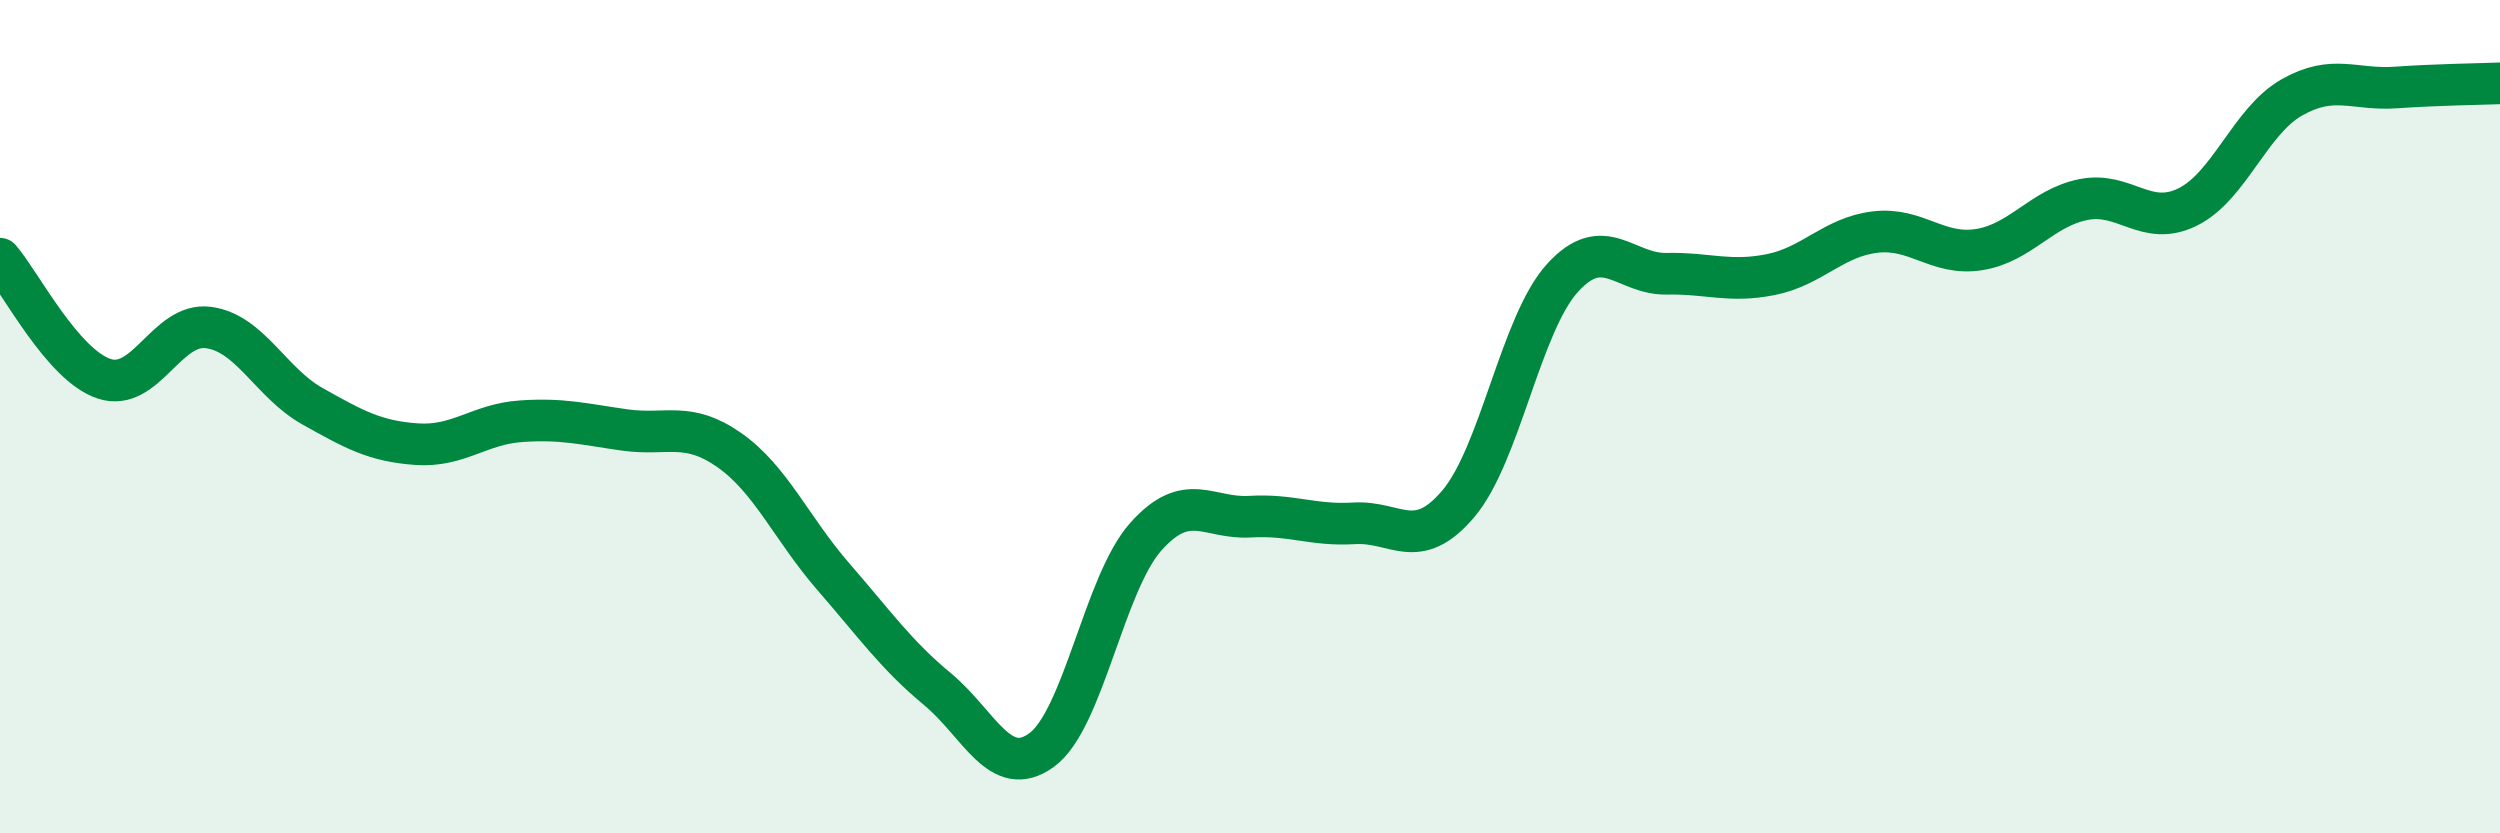
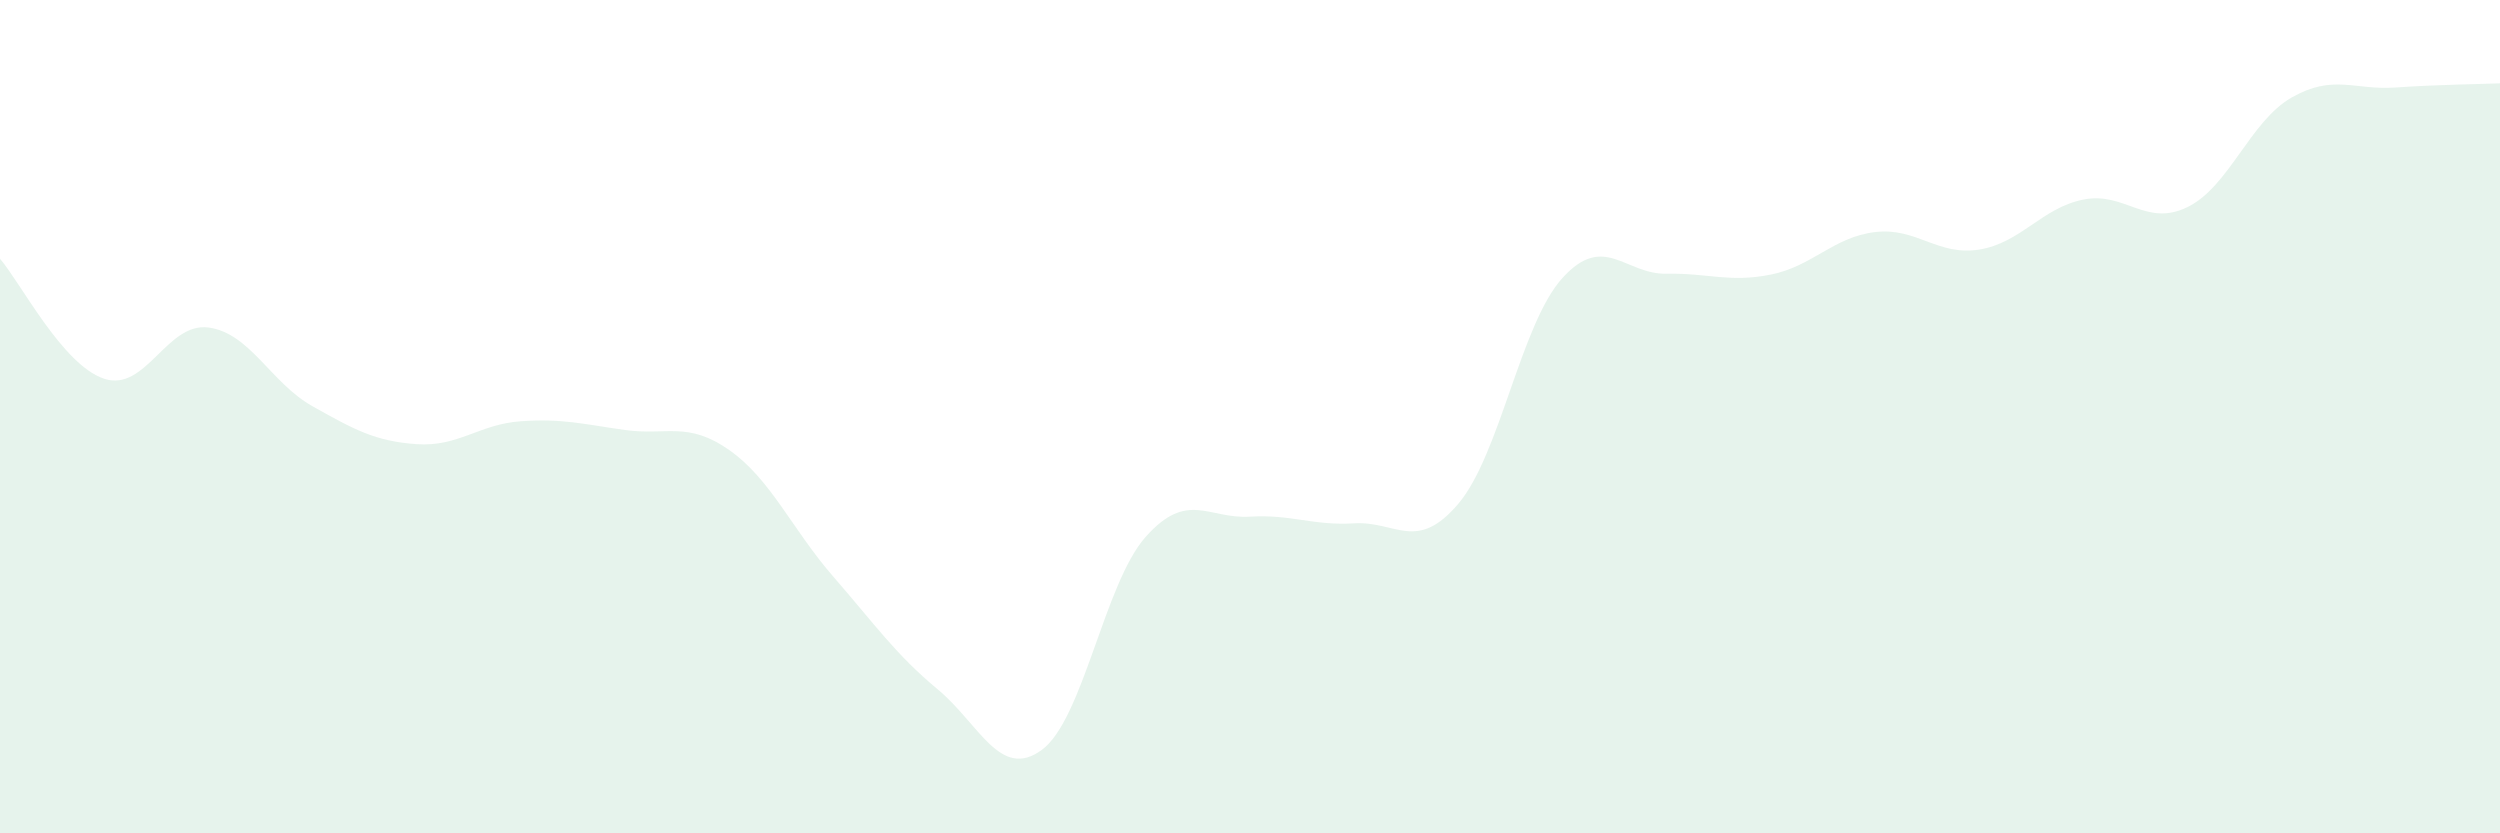
<svg xmlns="http://www.w3.org/2000/svg" width="60" height="20" viewBox="0 0 60 20">
  <path d="M 0,6.21 C 0.5,6.79 1.5,8.76 2.5,9.09 C 3.5,9.42 4,7.73 5,7.86 C 6,7.99 6.5,9.19 7.5,9.75 C 8.5,10.31 9,10.59 10,10.66 C 11,10.73 11.5,10.18 12.5,10.11 C 13.5,10.04 14,10.18 15,10.32 C 16,10.46 16.5,10.1 17.5,10.8 C 18.5,11.5 19,12.69 20,13.84 C 21,14.99 21.5,15.71 22.5,16.54 C 23.5,17.37 24,18.73 25,18 C 26,17.27 26.5,14 27.5,12.88 C 28.5,11.76 29,12.46 30,12.4 C 31,12.34 31.5,12.62 32.5,12.56 C 33.5,12.5 34,13.27 35,12.09 C 36,10.91 36.5,7.77 37.5,6.67 C 38.5,5.57 39,6.59 40,6.57 C 41,6.55 41.5,6.79 42.5,6.59 C 43.5,6.39 44,5.69 45,5.57 C 46,5.45 46.5,6.15 47.5,5.99 C 48.5,5.83 49,4.99 50,4.79 C 51,4.59 51.5,5.46 52.5,4.97 C 53.5,4.48 54,2.91 55,2.34 C 56,1.77 56.5,2.17 57.5,2.1 C 58.5,2.03 59.5,2.02 60,2L60 20L0 20Z" fill="#008740" opacity="0.1" stroke-linecap="round" stroke-linejoin="round" />
-   <path d="M 0,6.21 C 0.5,6.79 1.5,8.76 2.5,9.09 C 3.5,9.42 4,7.73 5,7.86 C 6,7.99 6.5,9.19 7.5,9.75 C 8.5,10.31 9,10.59 10,10.66 C 11,10.73 11.5,10.18 12.5,10.11 C 13.5,10.04 14,10.18 15,10.32 C 16,10.46 16.5,10.1 17.5,10.8 C 18.5,11.5 19,12.69 20,13.84 C 21,14.99 21.5,15.71 22.5,16.54 C 23.5,17.37 24,18.73 25,18 C 26,17.27 26.5,14 27.5,12.88 C 28.5,11.76 29,12.46 30,12.4 C 31,12.34 31.5,12.62 32.5,12.56 C 33.5,12.5 34,13.27 35,12.09 C 36,10.91 36.5,7.77 37.5,6.67 C 38.5,5.57 39,6.59 40,6.57 C 41,6.55 41.5,6.79 42.5,6.59 C 43.5,6.39 44,5.69 45,5.57 C 46,5.45 46.5,6.15 47.5,5.99 C 48.5,5.83 49,4.99 50,4.79 C 51,4.59 51.5,5.46 52.5,4.97 C 53.5,4.48 54,2.91 55,2.34 C 56,1.77 56.5,2.17 57.5,2.1 C 58.5,2.03 59.5,2.02 60,2" stroke="#008740" stroke-width="1" fill="none" stroke-linecap="round" stroke-linejoin="round" />
</svg>